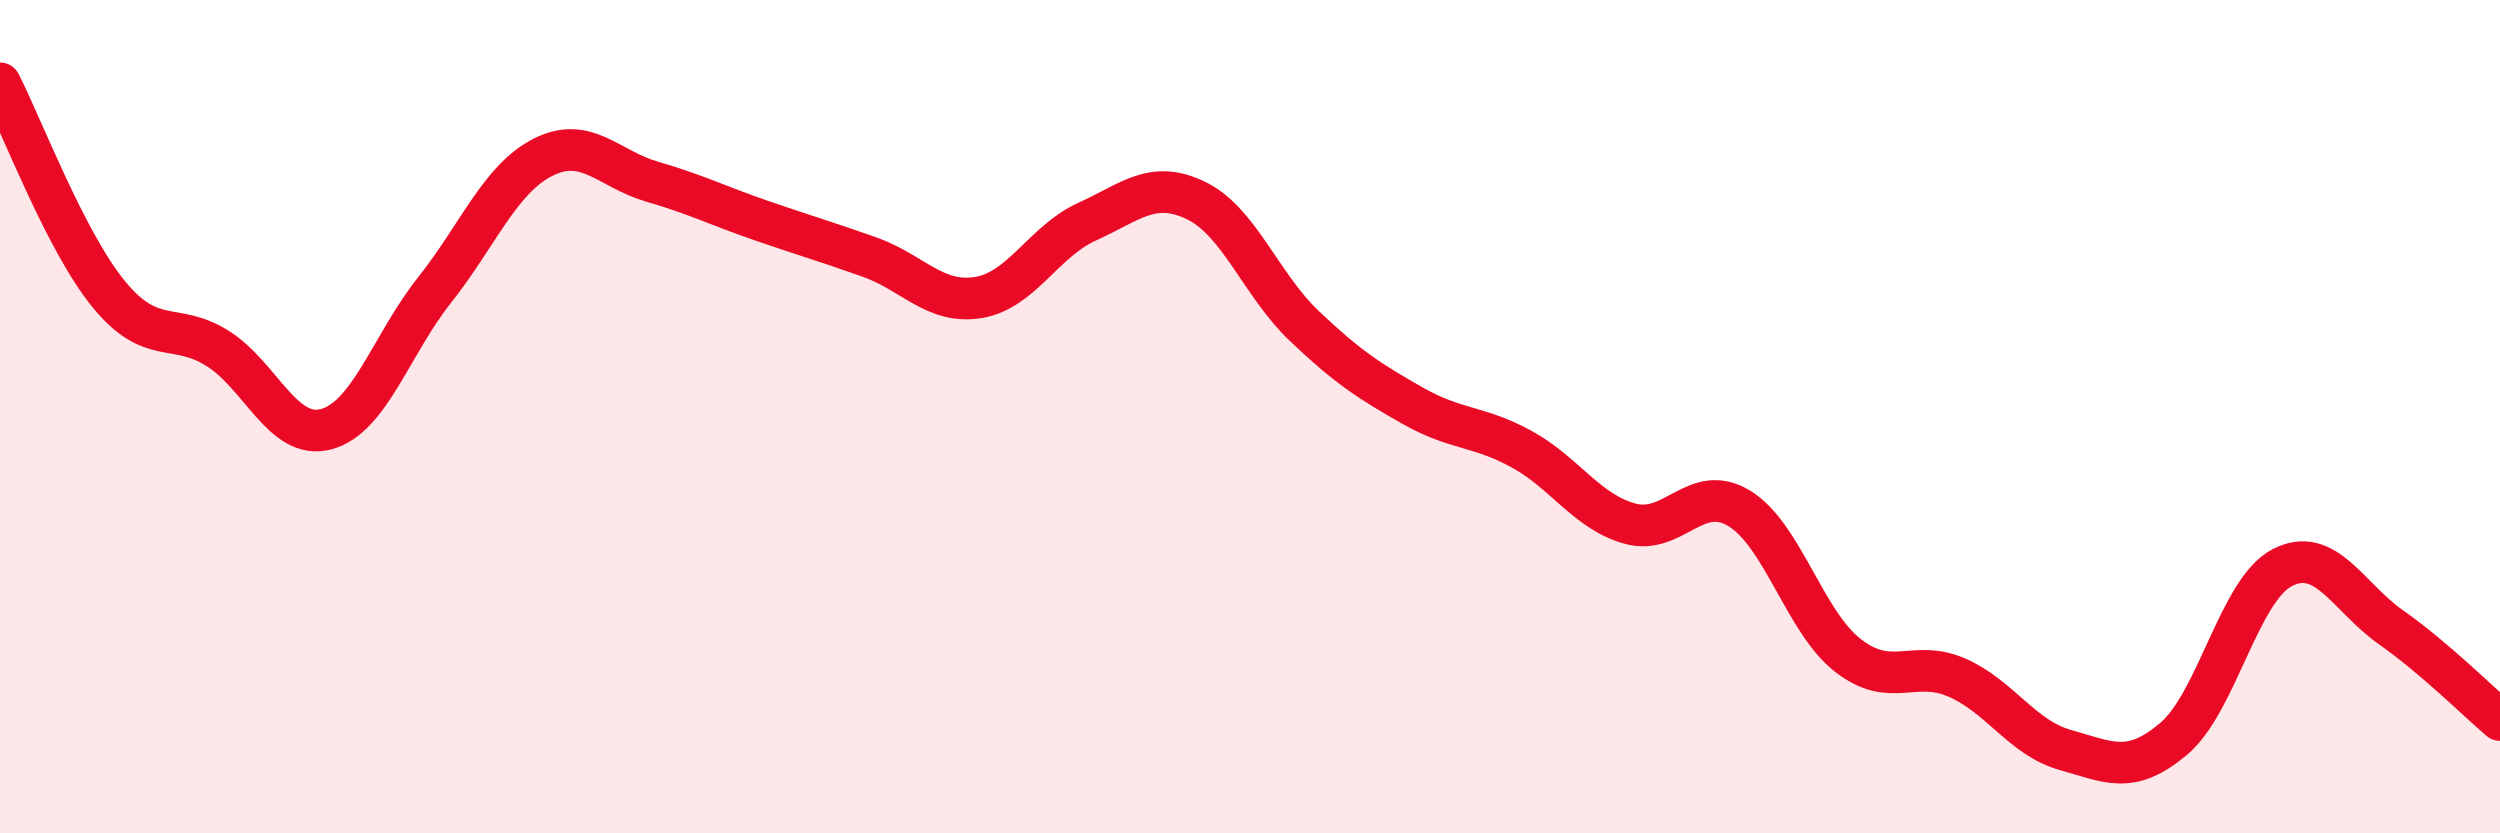
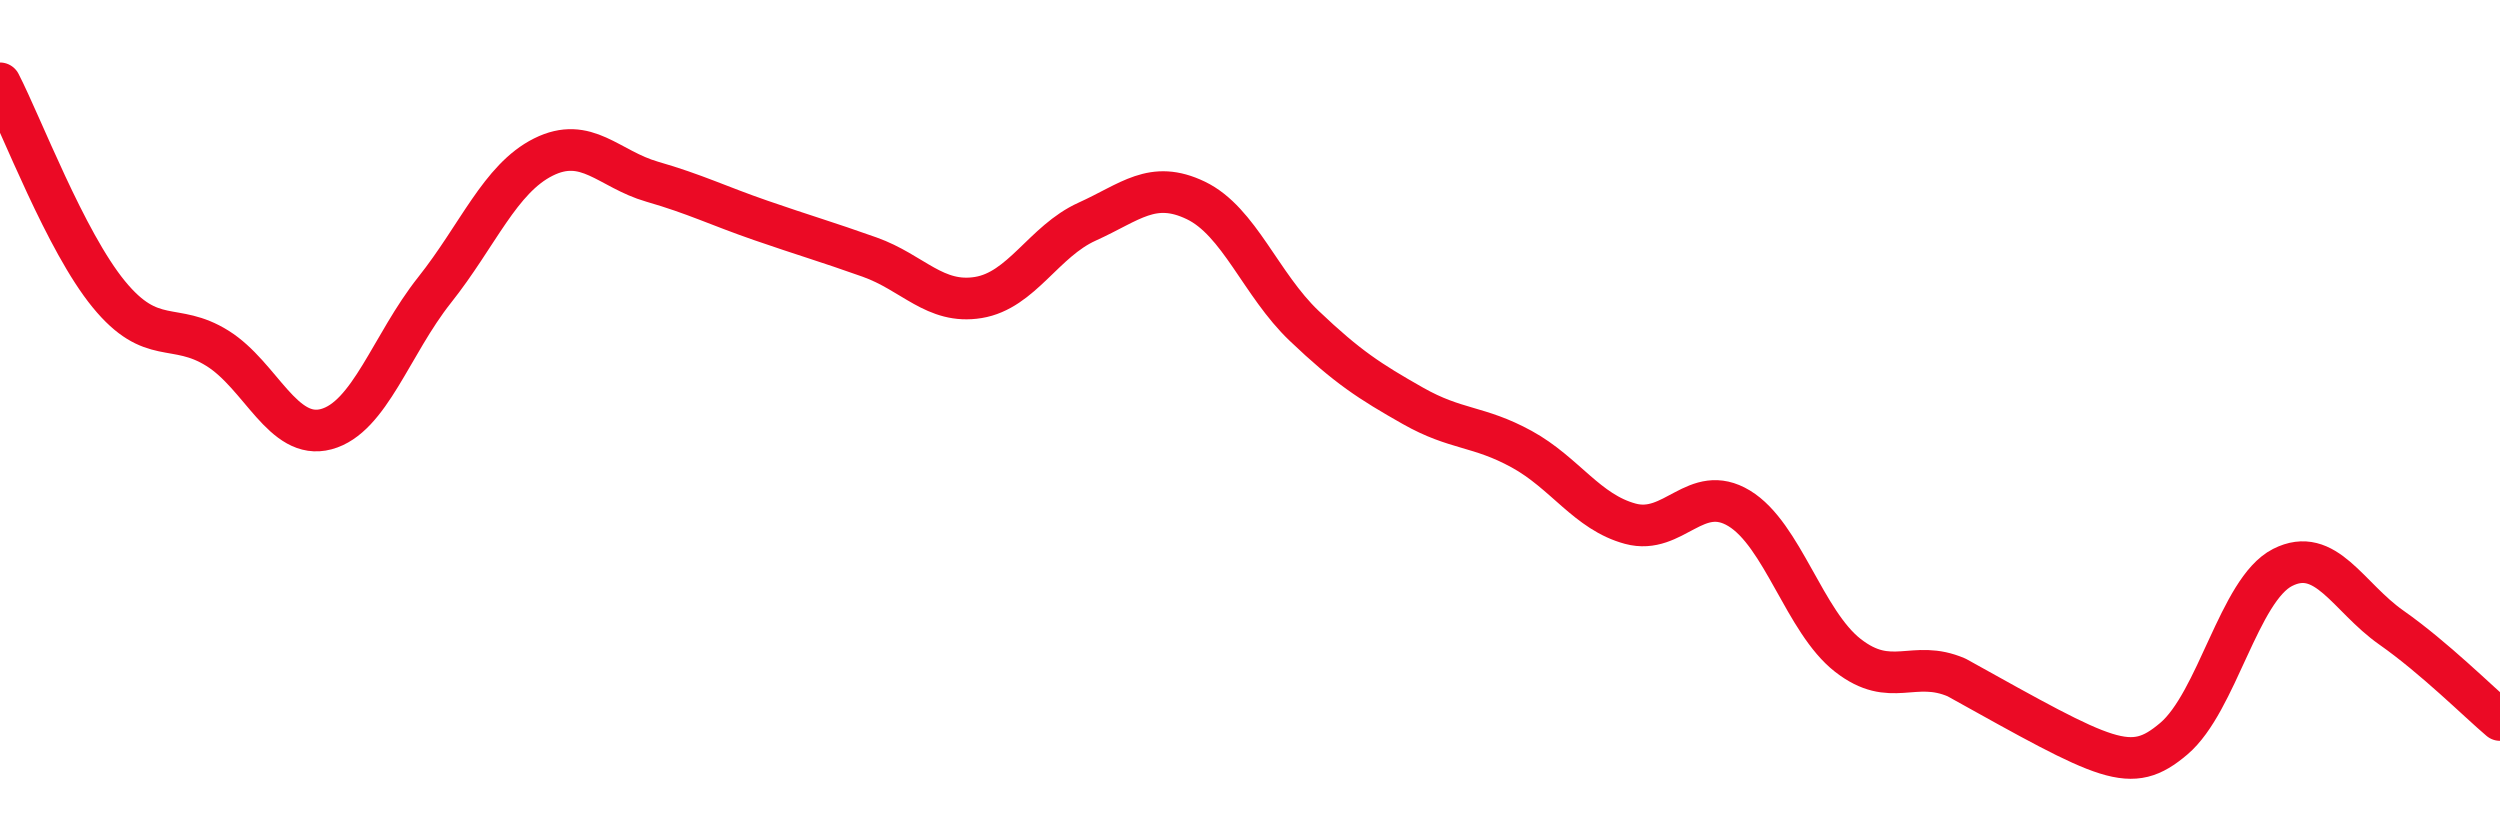
<svg xmlns="http://www.w3.org/2000/svg" width="60" height="20" viewBox="0 0 60 20">
-   <path d="M 0,2 C 0.52,3.01 1.57,5.79 2.61,7.06 C 3.65,8.33 4.18,7.71 5.22,8.36 C 6.26,9.01 6.79,10.58 7.83,10.3 C 8.87,10.02 9.39,8.27 10.43,6.96 C 11.47,5.65 12,4.29 13.04,3.77 C 14.08,3.25 14.61,4.06 15.65,4.36 C 16.69,4.66 17.22,4.93 18.26,5.29 C 19.3,5.65 19.83,5.8 20.87,6.17 C 21.91,6.54 22.44,7.31 23.48,7.14 C 24.52,6.97 25.05,5.79 26.09,5.32 C 27.13,4.85 27.66,4.31 28.7,4.81 C 29.74,5.31 30.26,6.83 31.3,7.82 C 32.34,8.81 32.87,9.15 33.91,9.74 C 34.95,10.33 35.48,10.21 36.52,10.78 C 37.56,11.35 38.09,12.29 39.13,12.57 C 40.17,12.85 40.7,11.57 41.74,12.2 C 42.78,12.83 43.31,14.92 44.35,15.73 C 45.39,16.54 45.92,15.81 46.96,16.26 C 48,16.71 48.53,17.71 49.57,18 C 50.61,18.29 51.13,18.61 52.17,17.73 C 53.21,16.85 53.74,14.15 54.78,13.62 C 55.82,13.09 56.35,14.33 57.39,15.06 C 58.43,15.79 59.48,16.84 60,17.28L60 20L0 20Z" fill="#EB0A25" opacity="0.1" stroke-linecap="round" stroke-linejoin="round" />
-   <path d="M 0,2 C 0.52,3.01 1.57,5.79 2.61,7.06 C 3.65,8.33 4.18,7.71 5.22,8.36 C 6.26,9.01 6.79,10.58 7.83,10.3 C 8.87,10.02 9.39,8.27 10.43,6.96 C 11.47,5.65 12,4.29 13.04,3.77 C 14.08,3.25 14.61,4.06 15.65,4.36 C 16.69,4.66 17.22,4.93 18.26,5.29 C 19.3,5.65 19.83,5.8 20.87,6.17 C 21.91,6.54 22.44,7.31 23.48,7.14 C 24.52,6.97 25.05,5.79 26.09,5.32 C 27.13,4.85 27.66,4.31 28.7,4.81 C 29.74,5.31 30.26,6.83 31.3,7.82 C 32.34,8.81 32.87,9.15 33.91,9.74 C 34.95,10.33 35.48,10.21 36.52,10.78 C 37.56,11.35 38.09,12.29 39.13,12.57 C 40.17,12.85 40.7,11.57 41.74,12.2 C 42.78,12.83 43.31,14.92 44.35,15.73 C 45.39,16.54 45.92,15.81 46.96,16.26 C 48,16.71 48.53,17.71 49.57,18 C 50.61,18.29 51.13,18.61 52.17,17.73 C 53.21,16.85 53.74,14.15 54.78,13.62 C 55.82,13.09 56.35,14.33 57.39,15.06 C 58.43,15.79 59.48,16.84 60,17.28" stroke="#EB0A25" stroke-width="1" fill="none" stroke-linecap="round" stroke-linejoin="round" />
+   <path d="M 0,2 C 0.52,3.01 1.57,5.79 2.61,7.06 C 3.65,8.33 4.18,7.71 5.22,8.36 C 6.26,9.01 6.79,10.58 7.83,10.3 C 8.87,10.02 9.39,8.27 10.43,6.96 C 11.47,5.65 12,4.29 13.04,3.77 C 14.08,3.25 14.61,4.06 15.65,4.36 C 16.69,4.66 17.22,4.93 18.26,5.29 C 19.3,5.65 19.83,5.8 20.87,6.17 C 21.91,6.54 22.44,7.31 23.48,7.14 C 24.52,6.97 25.05,5.79 26.09,5.32 C 27.13,4.85 27.66,4.31 28.7,4.81 C 29.74,5.31 30.26,6.83 31.3,7.82 C 32.34,8.81 32.87,9.15 33.91,9.74 C 34.95,10.33 35.48,10.21 36.52,10.78 C 37.56,11.35 38.09,12.29 39.13,12.57 C 40.17,12.85 40.7,11.57 41.74,12.2 C 42.78,12.83 43.31,14.92 44.35,15.73 C 45.39,16.54 45.92,15.81 46.96,16.26 C 50.61,18.29 51.13,18.61 52.17,17.73 C 53.21,16.85 53.74,14.15 54.78,13.62 C 55.82,13.09 56.35,14.33 57.39,15.06 C 58.43,15.79 59.48,16.84 60,17.28" stroke="#EB0A25" stroke-width="1" fill="none" stroke-linecap="round" stroke-linejoin="round" />
</svg>